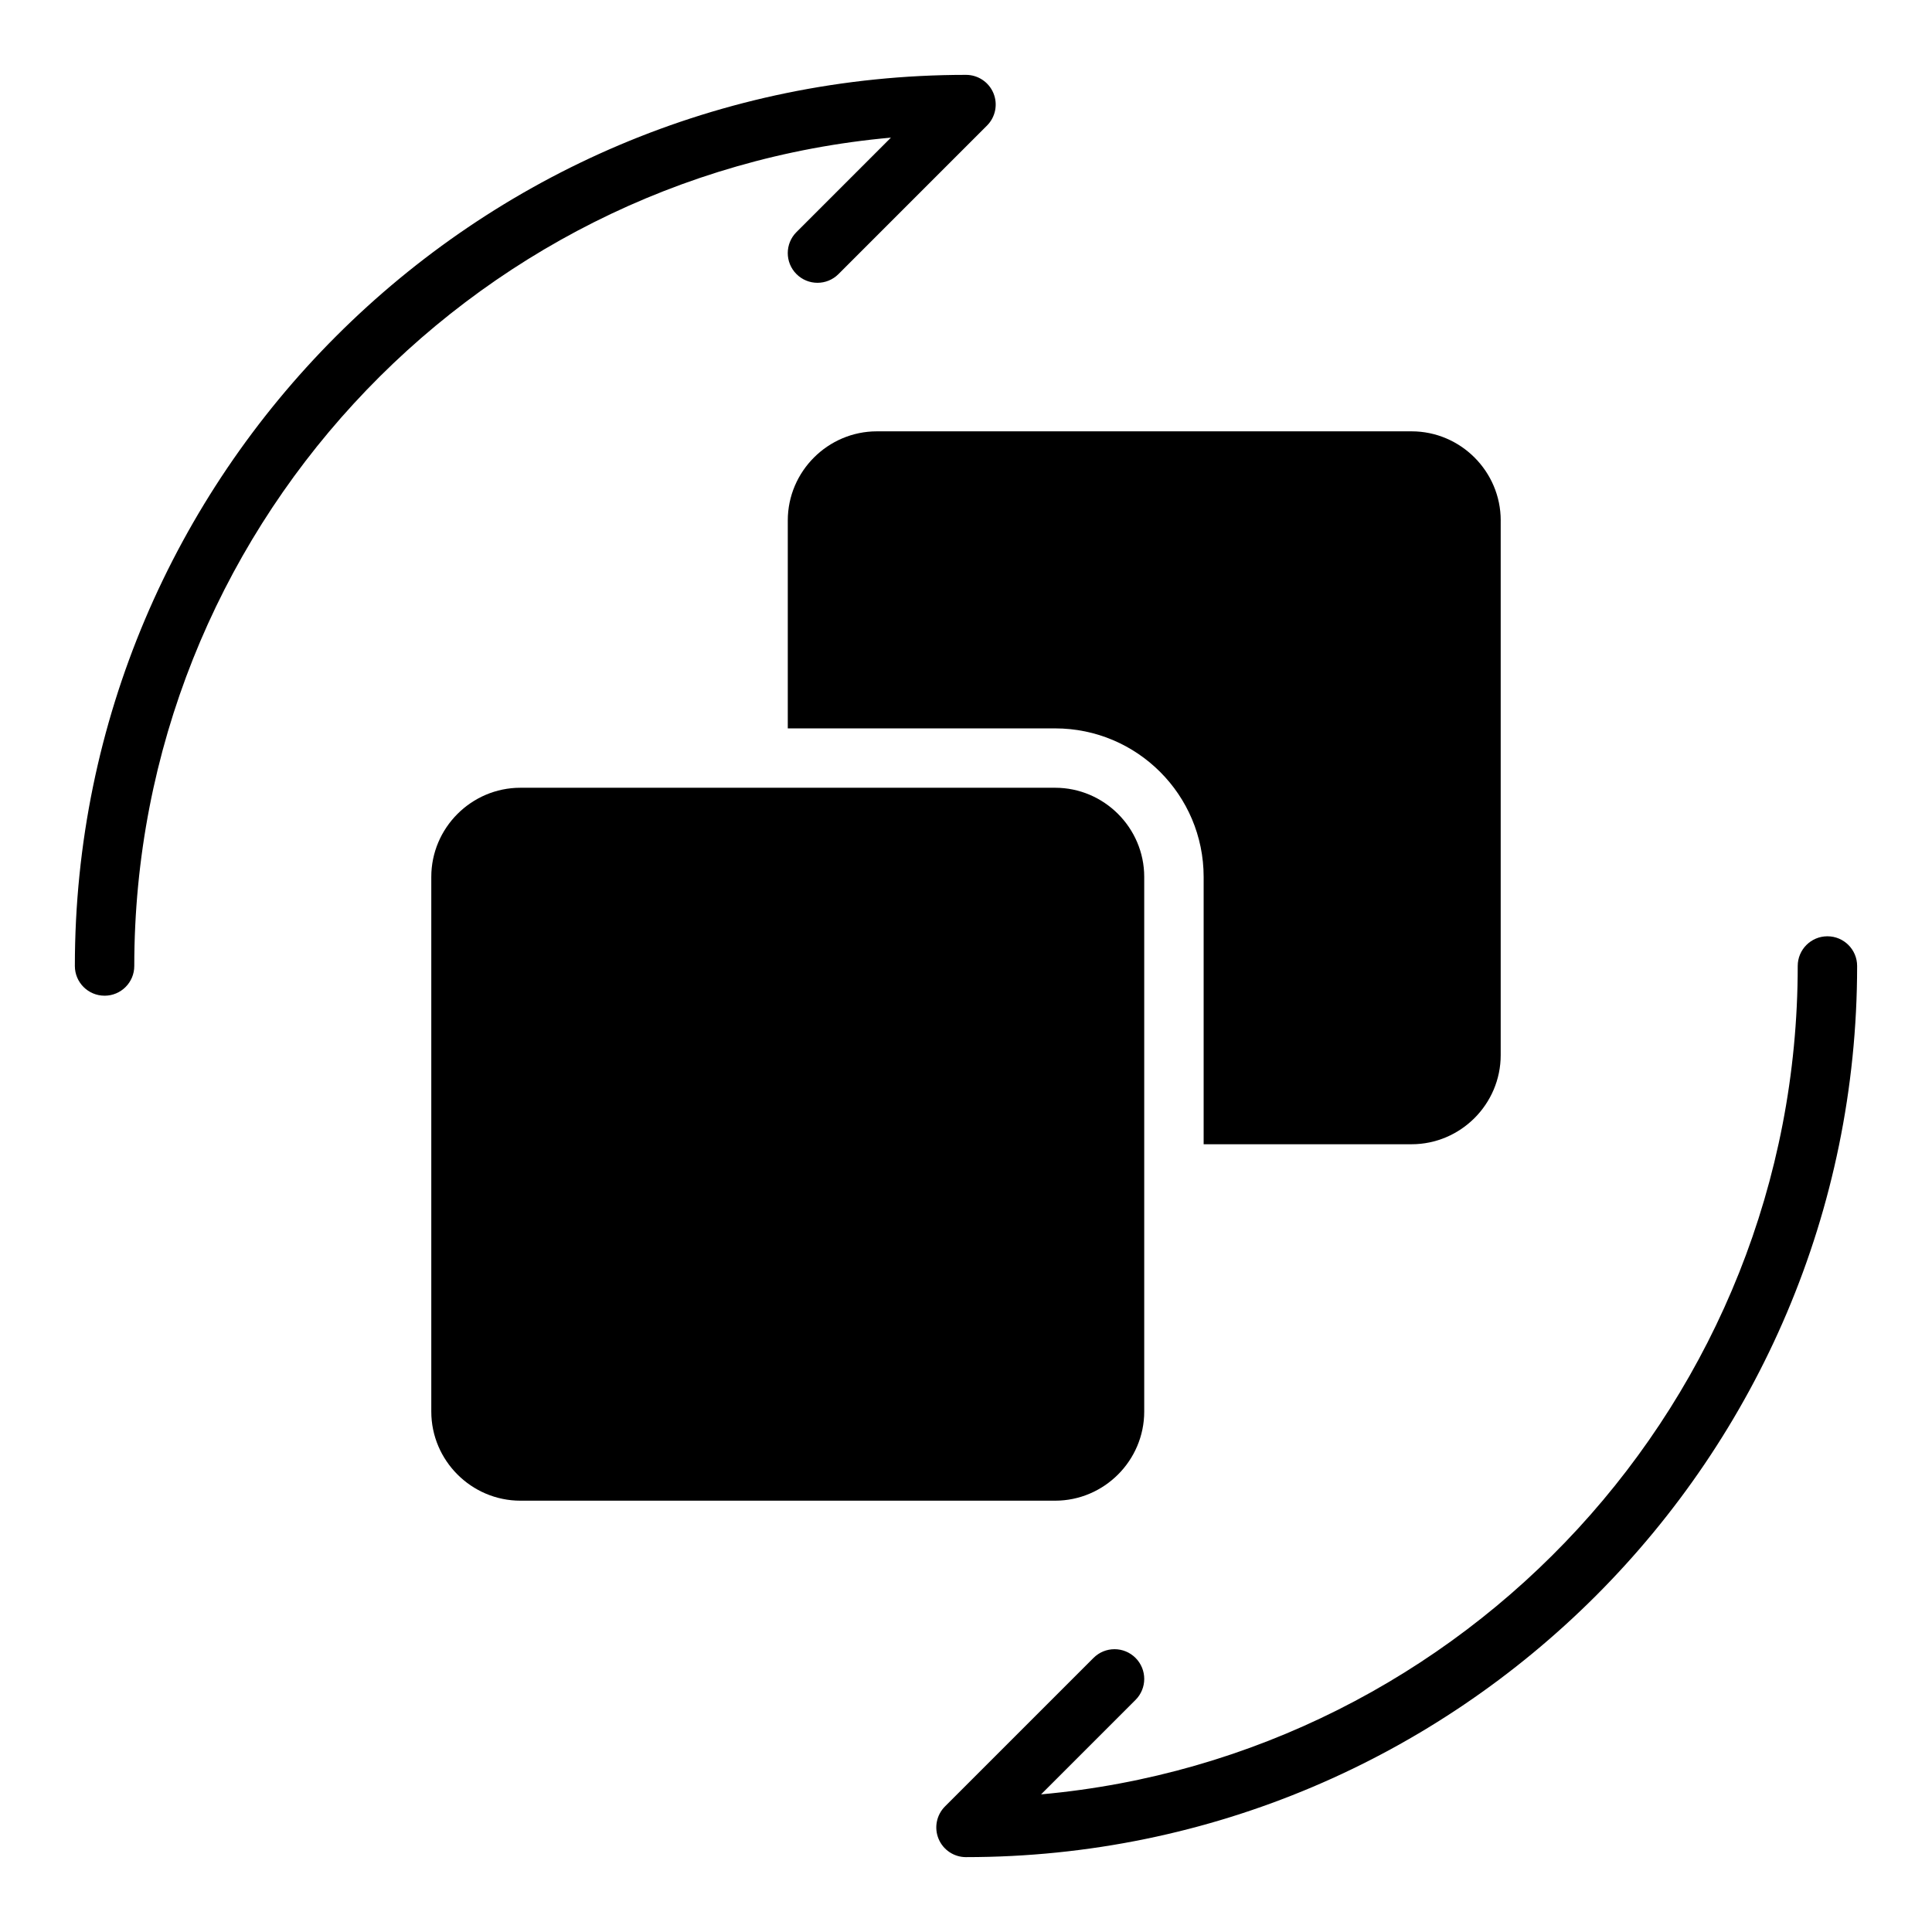
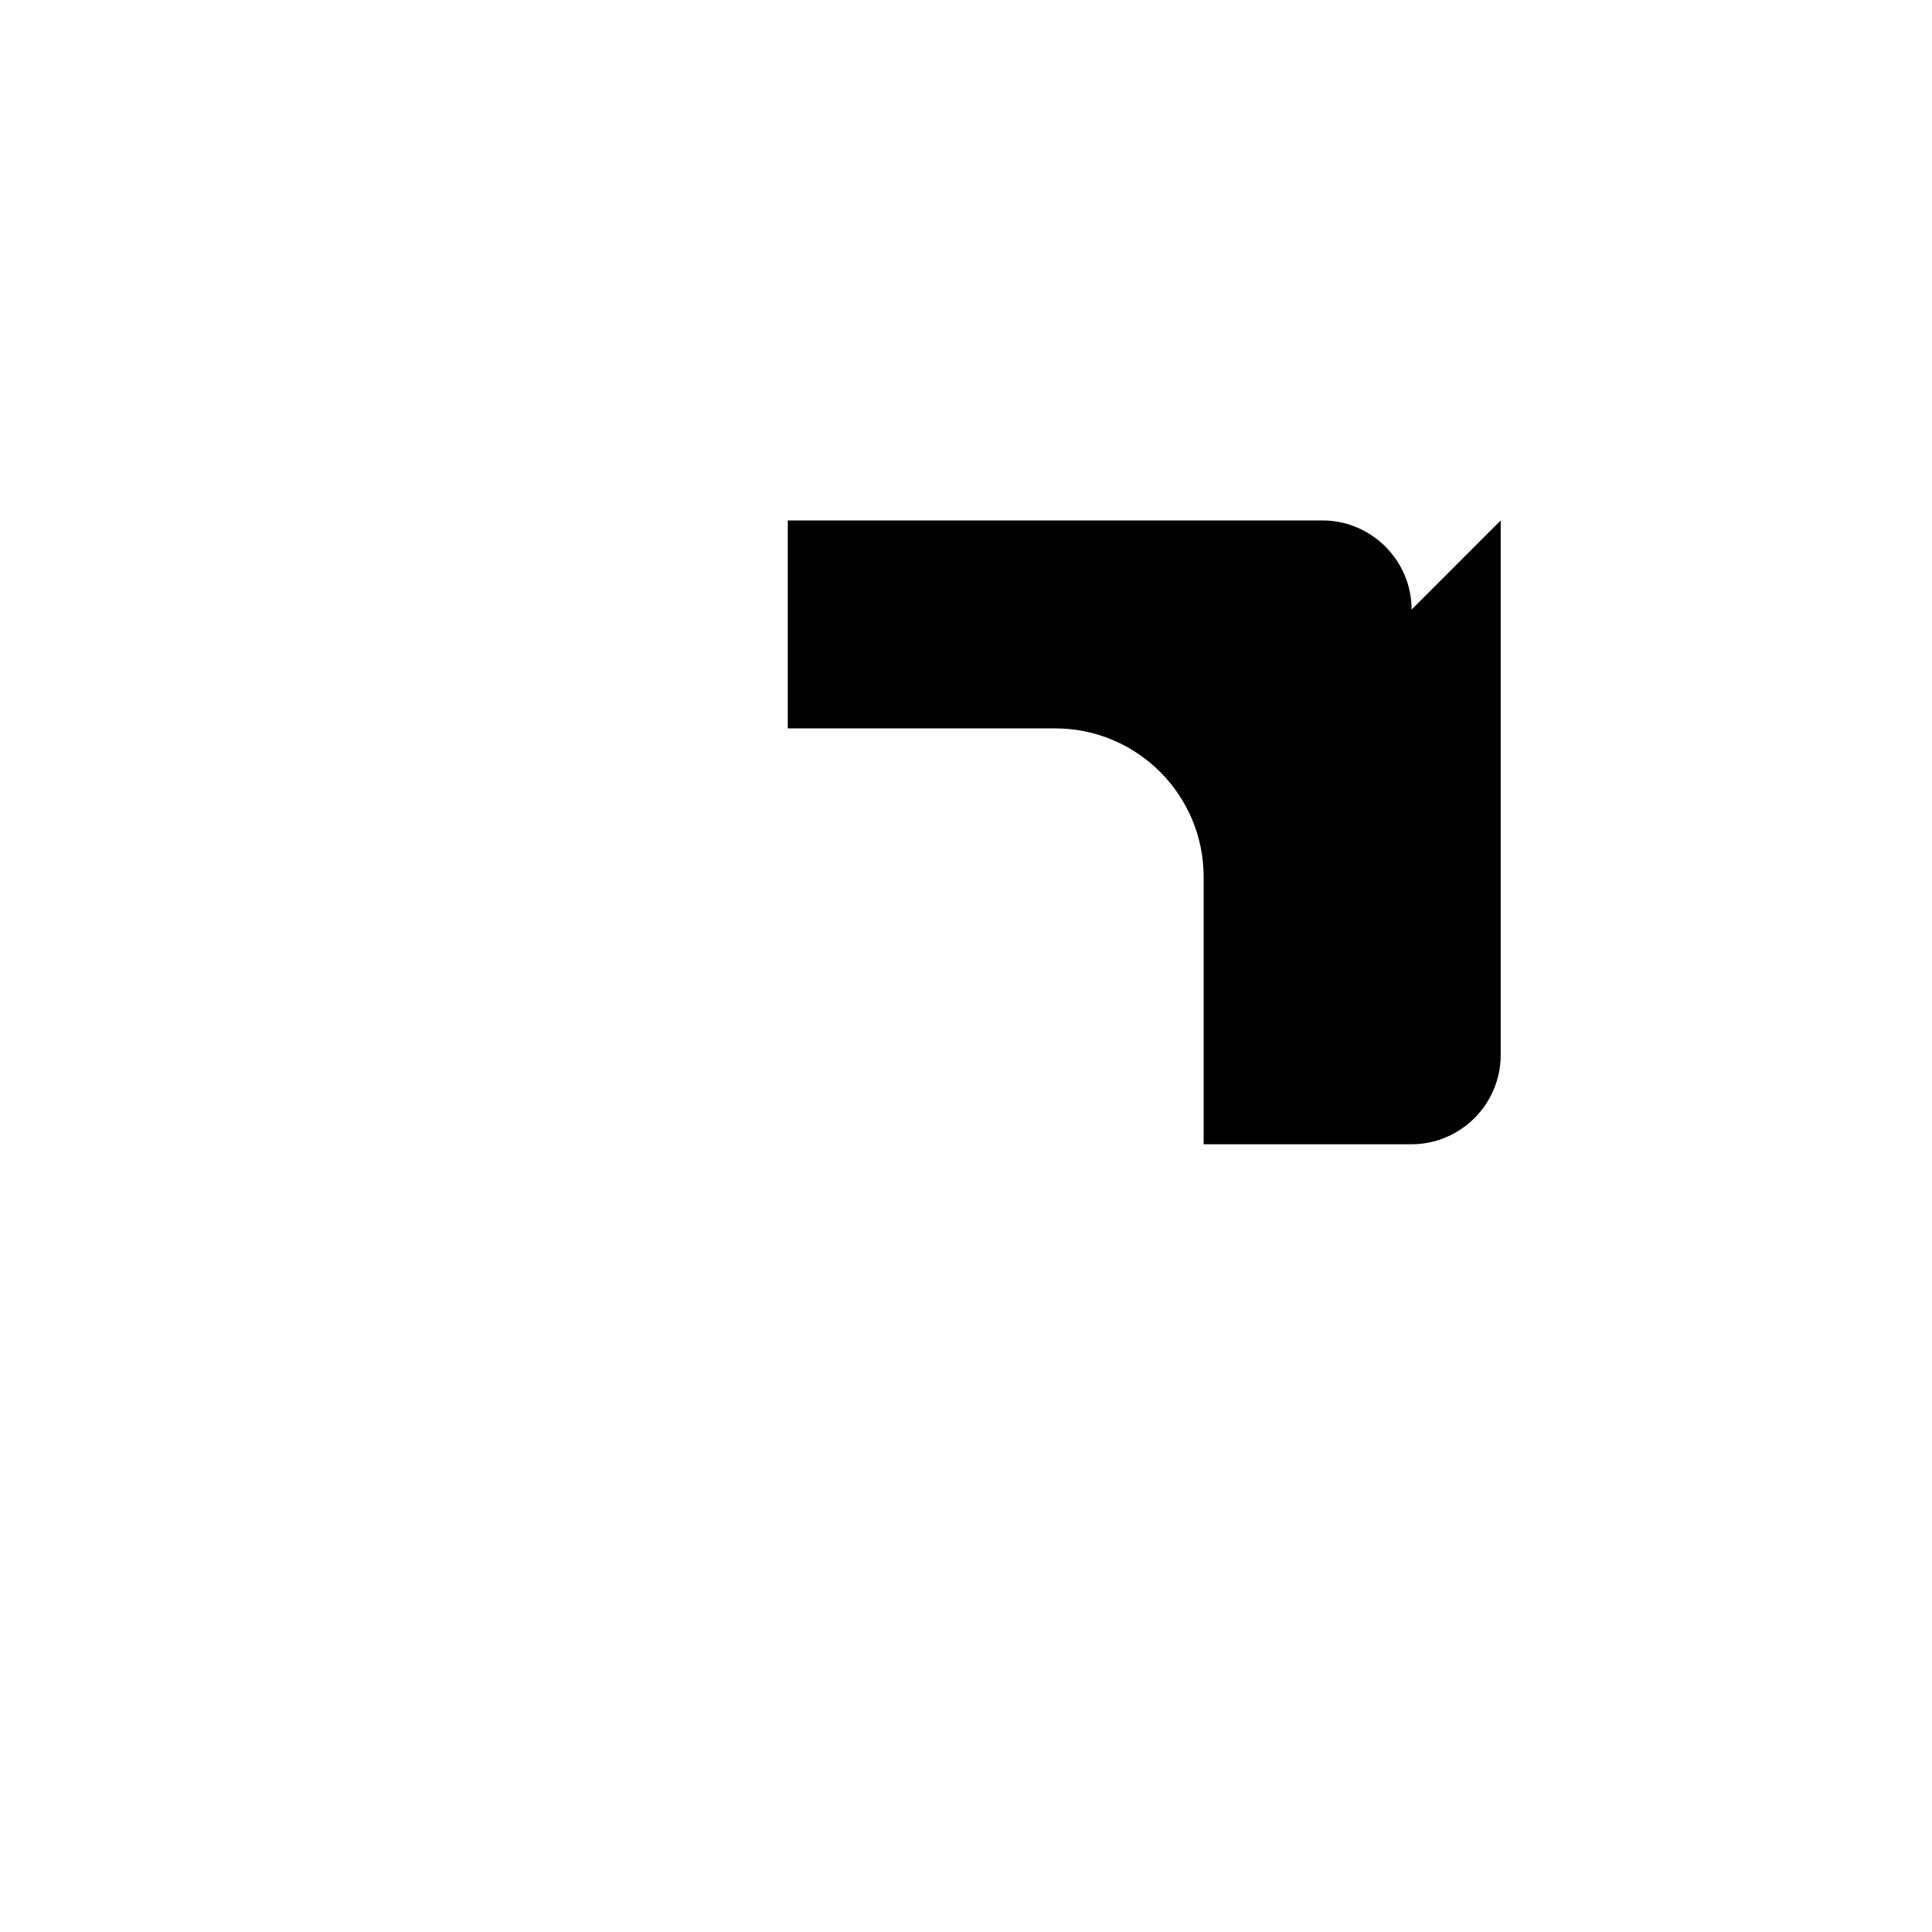
<svg xmlns="http://www.w3.org/2000/svg" fill="#000000" width="800px" height="800px" version="1.1" viewBox="144 144 512 512">
  <g>
-     <path d="m400 636.16c-3.18 0-6.055-1.914-7.273-4.856-1.219-2.945-0.543-6.328 1.707-8.582l39.359-39.359c3.078-3.078 8.055-3.078 11.133 0s3.078 8.055 0 11.133l-25.031 25.031c112.25-10.094 200.52-104.7 200.52-219.53 0-4.352 3.527-7.871 7.871-7.871s7.871 3.519 7.871 7.871c0.004 130.22-105.94 236.16-236.16 236.16z" />
-     <path d="m171.71 407.87c-4.344 0-7.871-3.519-7.871-7.871-0.004-130.22 105.94-236.16 236.16-236.16 3.18 0 6.055 1.914 7.273 4.856 1.219 2.945 0.543 6.328-1.707 8.582l-39.359 39.359c-3.078 3.078-8.055 3.078-11.133 0-3.078-3.078-3.078-8.055 0-11.133l25.031-25.031c-112.25 10.094-200.52 104.7-200.52 219.53 0 4.352-3.527 7.871-7.871 7.871z" />
-     <path d="m541.7 281.92v141.7c0 12.988-10.629 23.617-23.617 23.617h-55.105v-70.848c0-21.727-17.633-39.359-39.359-39.359h-70.848v-55.105c0-12.988 10.629-23.617 23.617-23.617h141.7c12.988 0 23.617 10.629 23.617 23.617z" />
-     <path d="m447.23 376.38v141.7c0 12.988-10.629 23.617-23.617 23.617h-141.7c-12.988 0-23.617-10.629-23.617-23.617v-141.7c0-12.988 10.629-23.617 23.617-23.617h141.7c12.988 0 23.617 10.629 23.617 23.617z" />
+     <path d="m541.7 281.92v141.7c0 12.988-10.629 23.617-23.617 23.617h-55.105v-70.848c0-21.727-17.633-39.359-39.359-39.359h-70.848v-55.105h141.7c12.988 0 23.617 10.629 23.617 23.617z" />
  </g>
</svg>